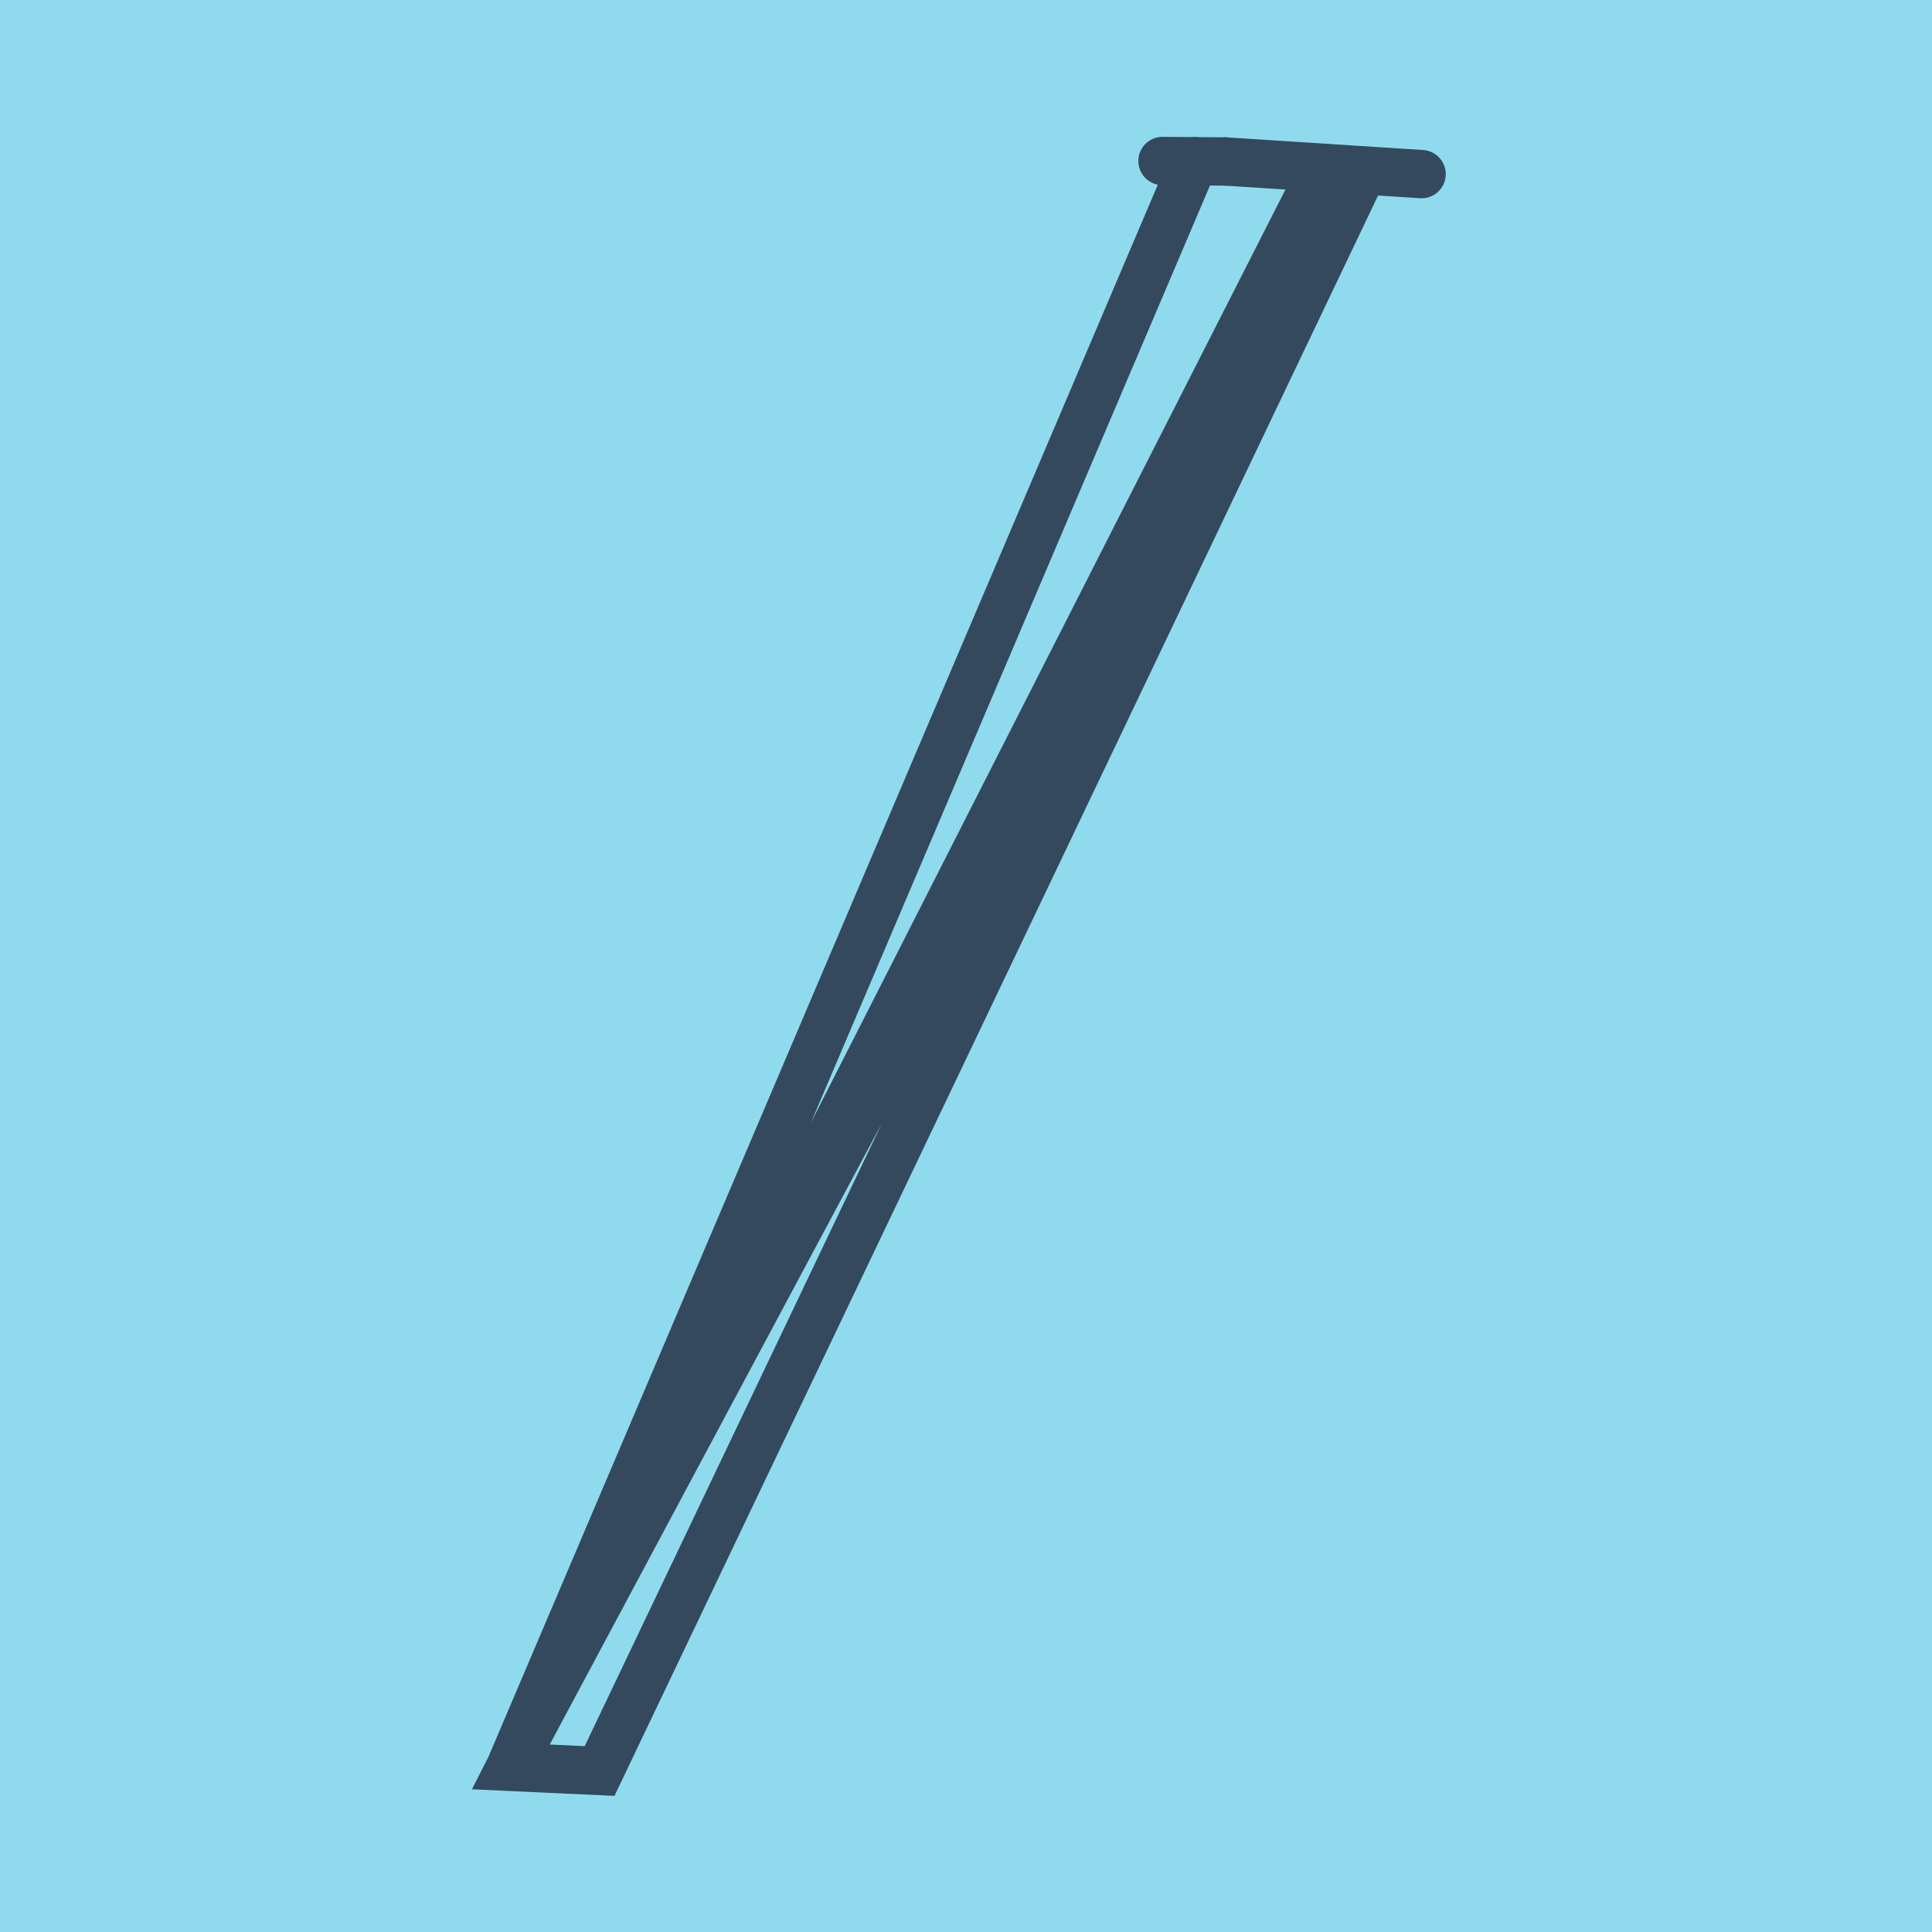
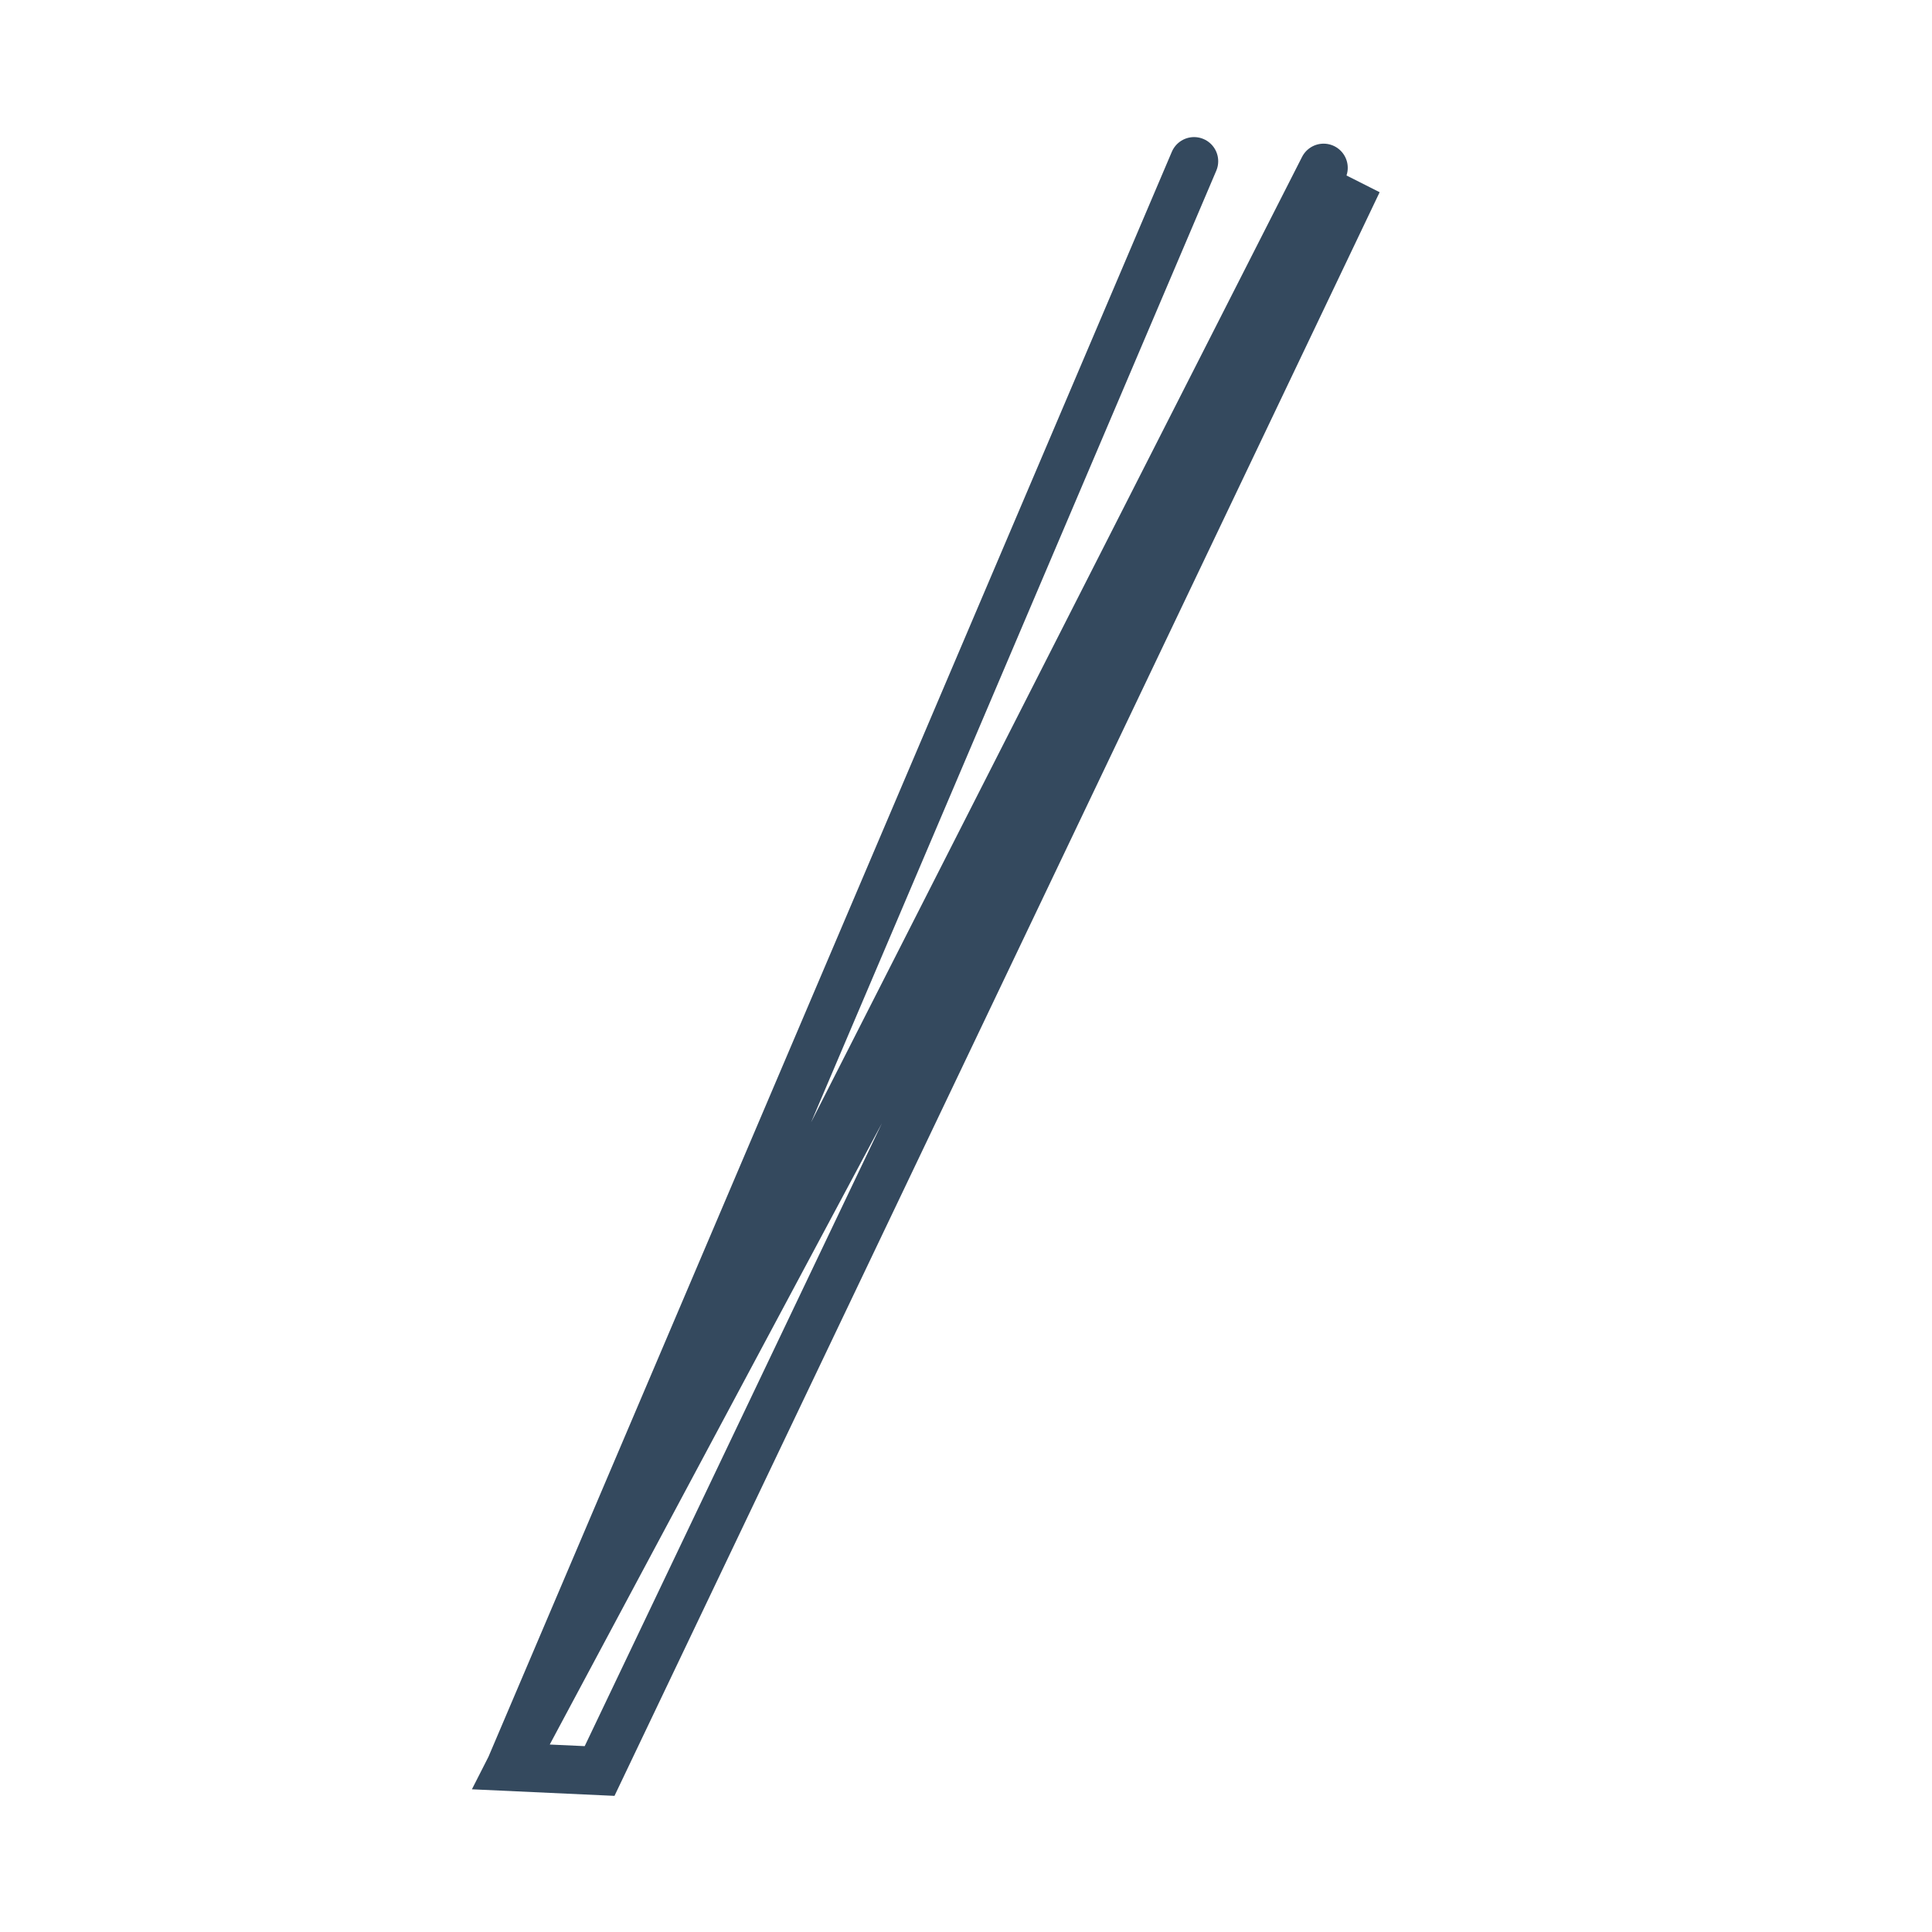
<svg xmlns="http://www.w3.org/2000/svg" viewBox="-10 -10 120 120" preserveAspectRatio="xMidYMid meet">
-   <path style="fill:#90daee" d="M-10-10h120v120H-10z" />
-   <polyline stroke-linecap="round" points="66.125,0.03 78.298,0.815 " style="fill:none;stroke:#34495e;stroke-width: 3px" />
-   <polyline stroke-linecap="round" points="62.204,0 66.125,0.03 " style="fill:none;stroke:#34495e;stroke-width: 3px" />
  <polyline stroke-linecap="round" points="72.211,0.423 21.702,99.745 27.242,100 74.338,1.293 21.702,99.745 64.165,0.015 " style="fill:none;stroke:#34495e;stroke-width: 3px" />
</svg>